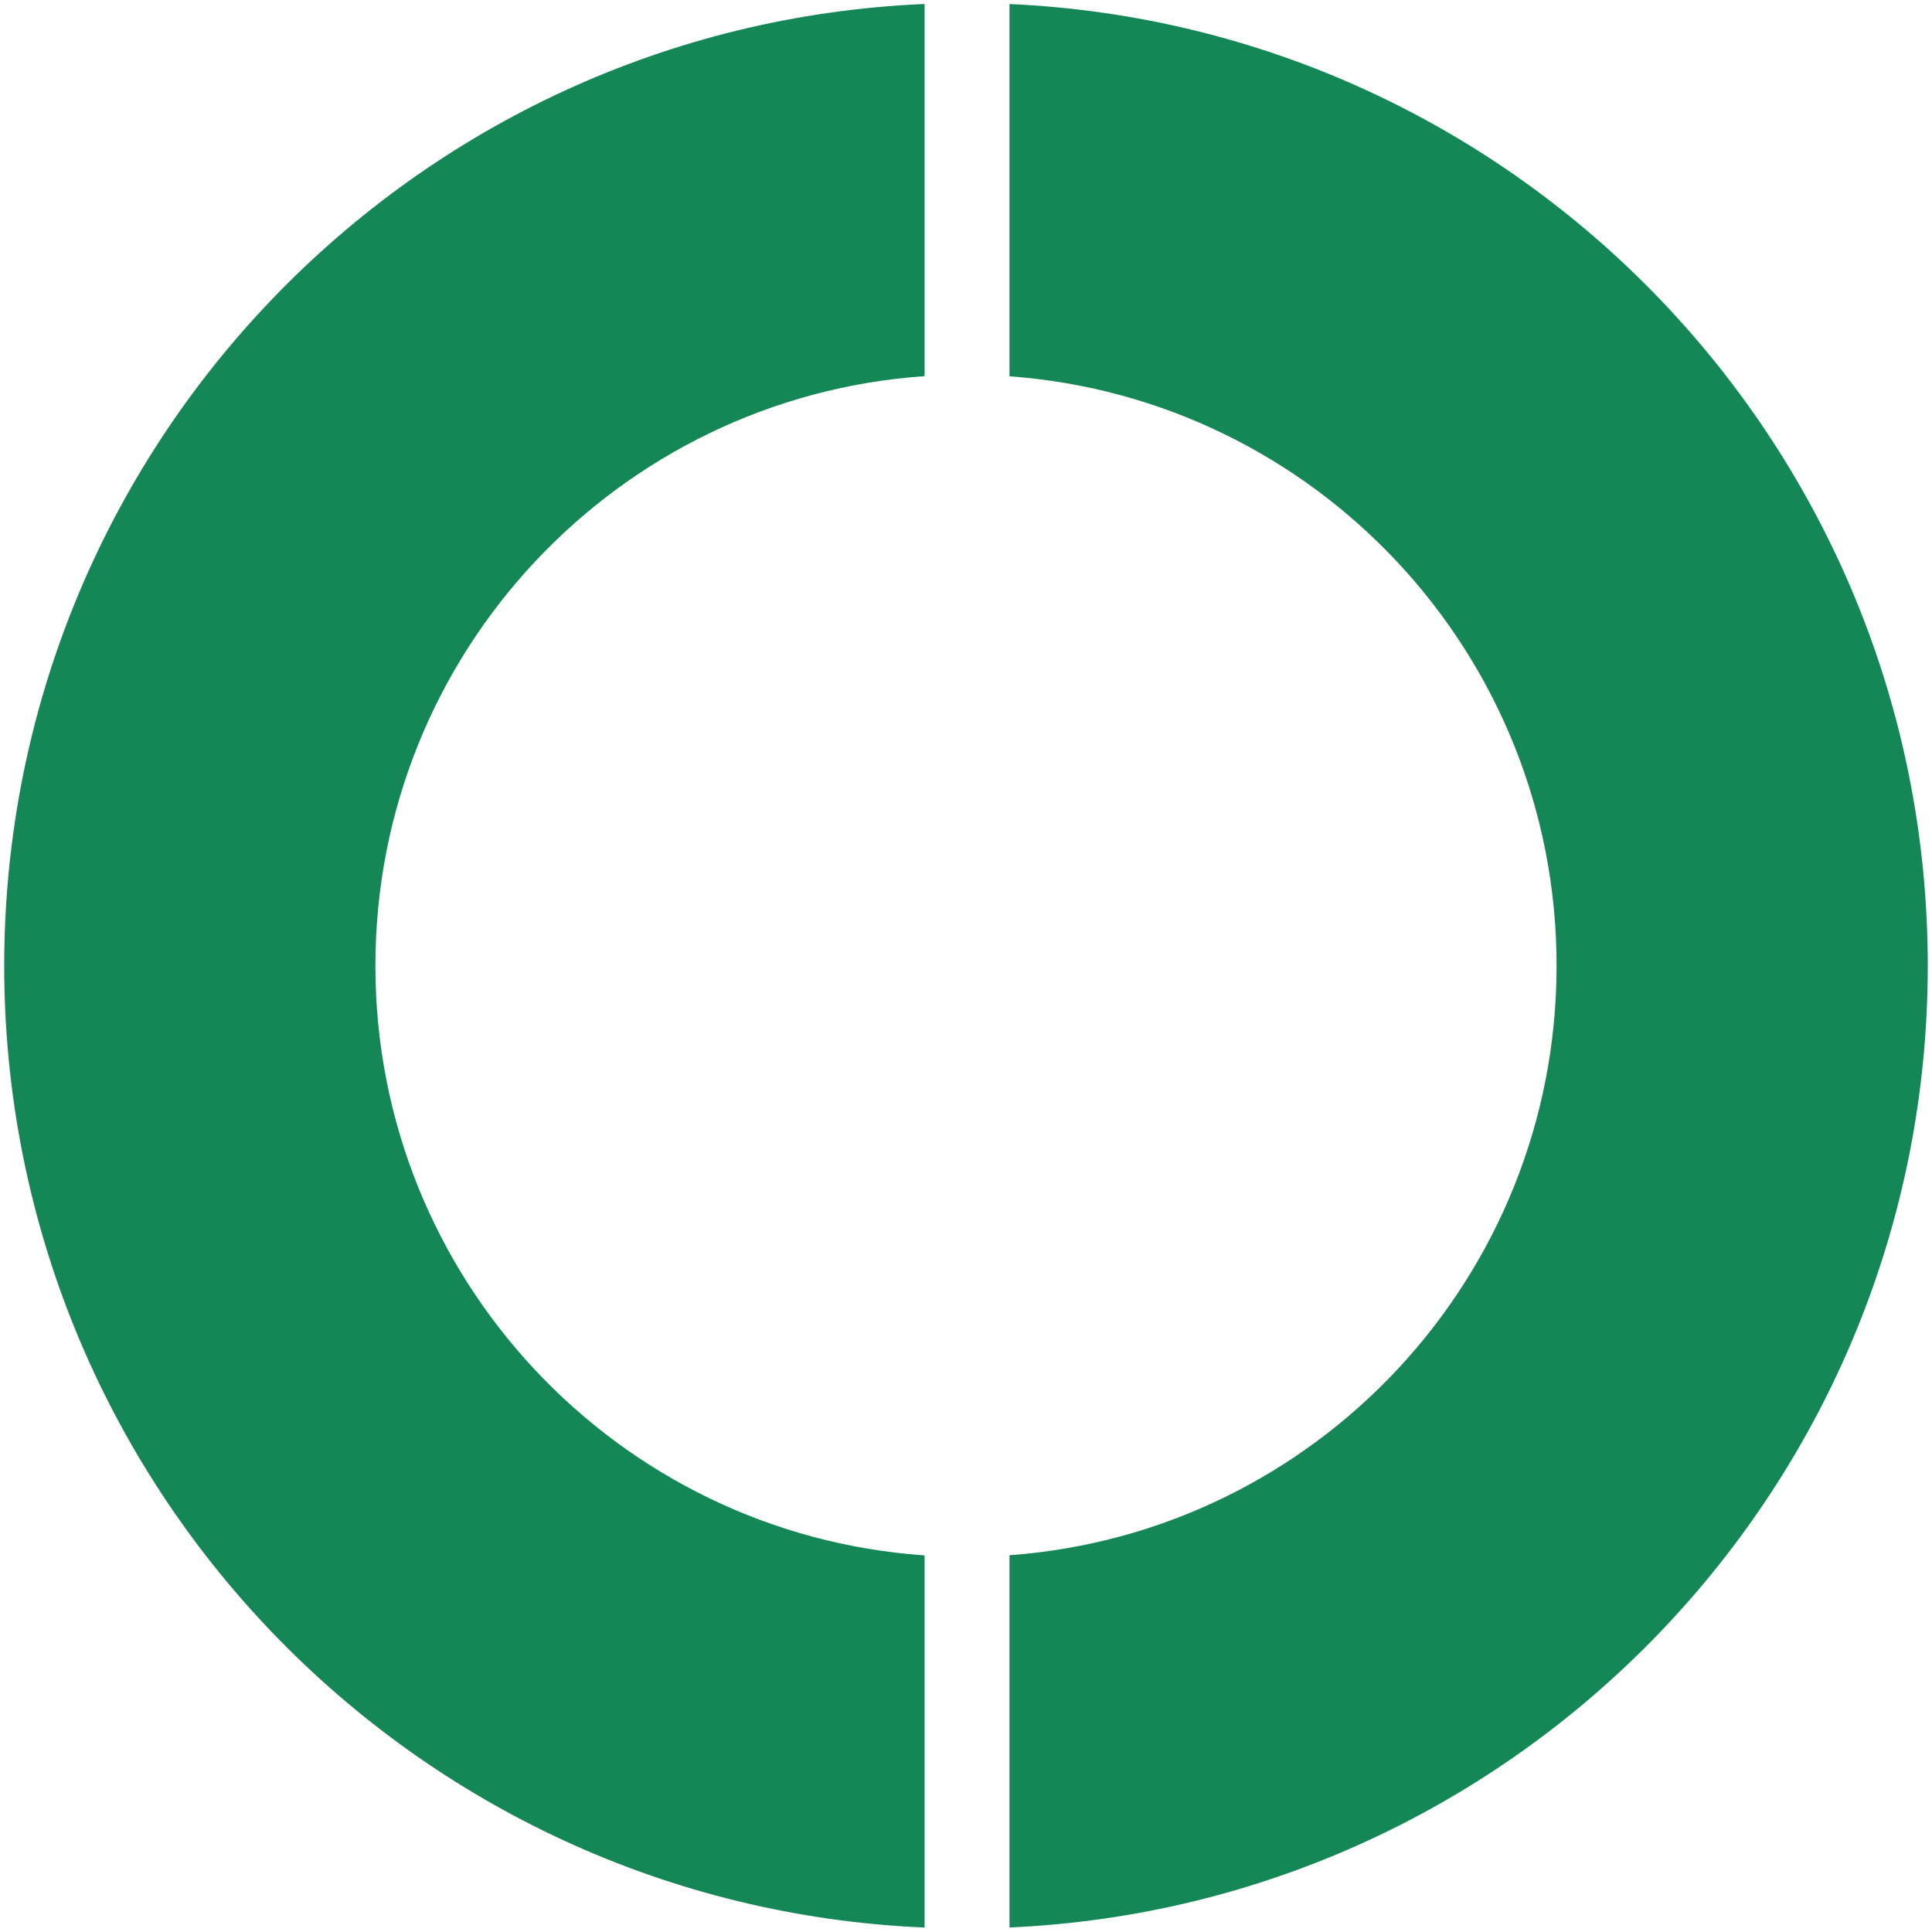
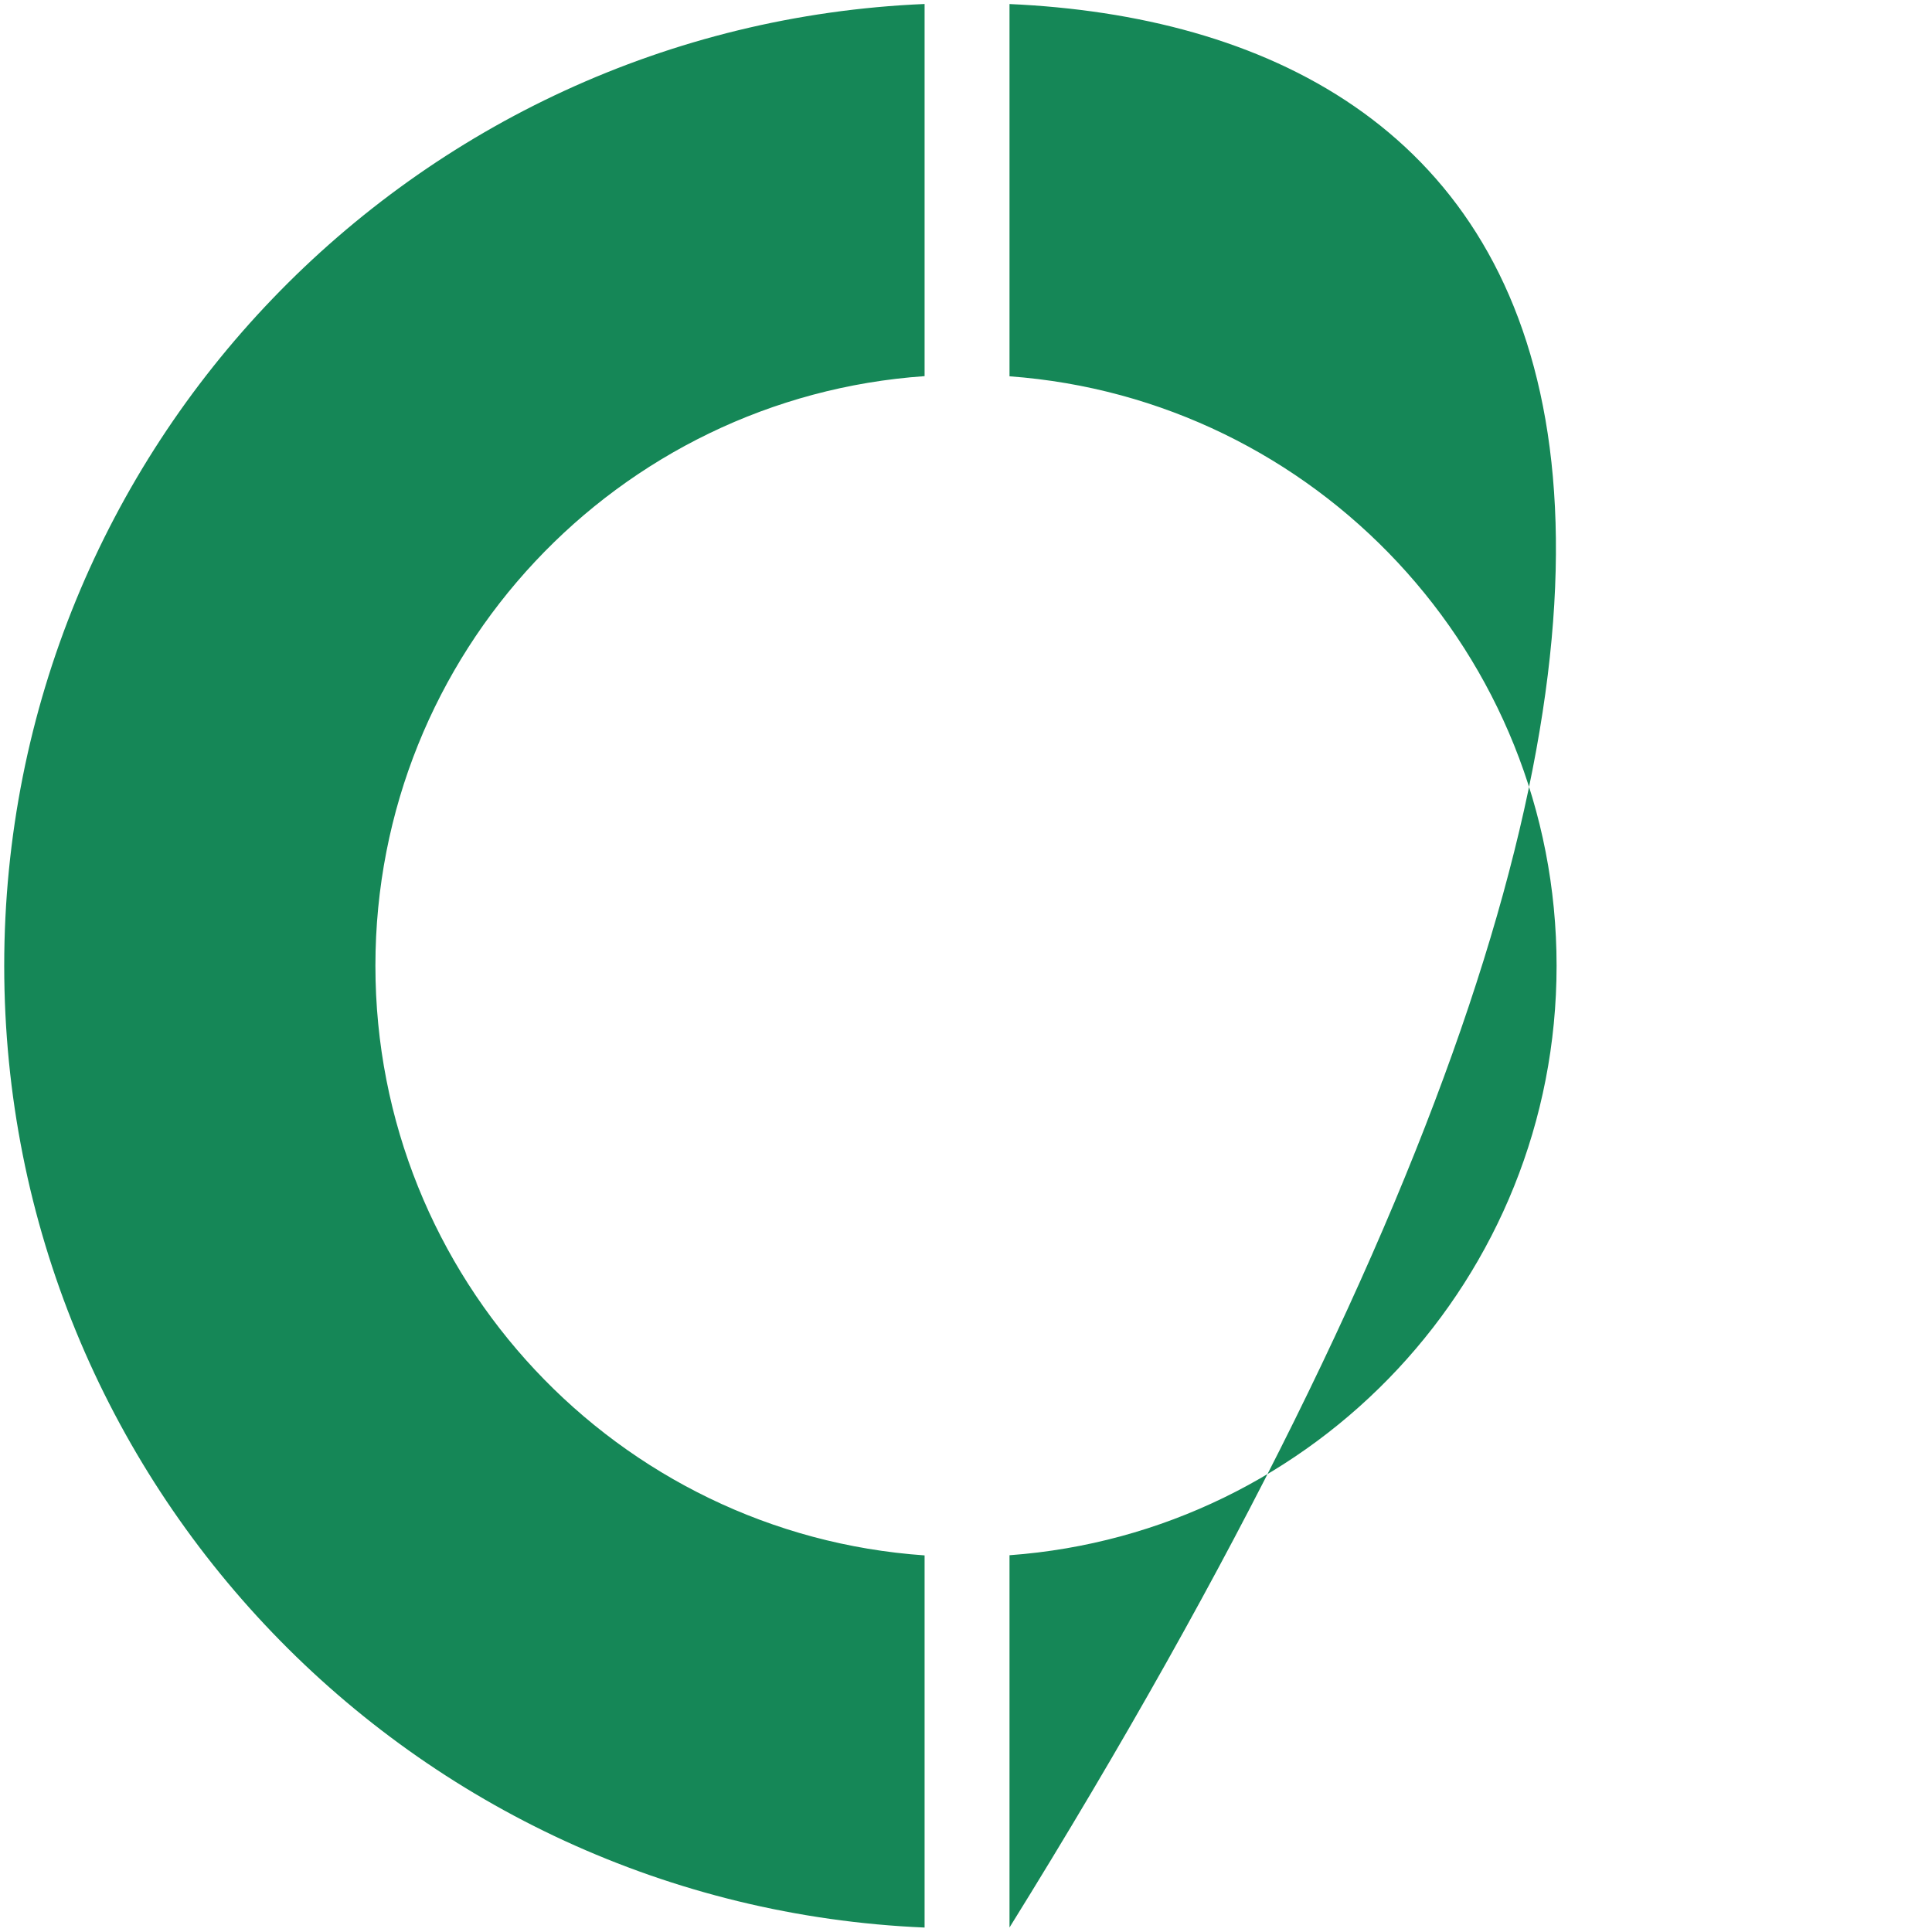
<svg xmlns="http://www.w3.org/2000/svg" xmlns:ns1="http://sodipodi.sourceforge.net/DTD/sodipodi-0.dtd" xmlns:ns2="http://www.inkscape.org/namespaces/inkscape" width="388" height="388" viewBox="0 0 388 388" fill="none" version="1.1" id="svg1" ns1:docname="ergon-beeldmerk.svg" ns2:version="1.3 (0e150ed, 2023-07-21)">
  <defs id="defs1" />
  <ns1:namedview id="namedview1" pagecolor="#ffffff" bordercolor="#000000" borderopacity="0.25" ns2:showpageshadow="2" ns2:pageopacity="0.0" ns2:pagecheckerboard="0" ns2:deskcolor="#d1d1d1" ns2:zoom="1.0025773" ns2:cx="193.50129" ns2:cy="193.50129" ns2:window-width="1392" ns2:window-height="1027" ns2:window-x="0" ns2:window-y="25" ns2:window-maximized="0" ns2:current-layer="svg1" />
-   <path d="M185.684 387.106C82.871 382.742 0.847 297.953 0.847 193.953C0.847 89.954 82.871 5.165 185.684 0.801V75.54C124.064 79.817 75.392 131.179 75.392 193.953C75.392 256.728 124.064 308.09 185.684 312.367V387.106ZM202.737 0.811V75.572C264.157 80.055 312.606 131.323 312.606 193.953C312.606 256.584 264.157 307.852 202.737 312.335V387.095C305.353 382.518 387.151 297.811 387.151 193.953C387.151 90.096 305.353 5.389 202.737 0.811Z" fill="white" id="path1" style="fill:#158757;fill-opacity:1" />
+   <path d="M185.684 387.106C82.871 382.742 0.847 297.953 0.847 193.953C0.847 89.954 82.871 5.165 185.684 0.801V75.54C124.064 79.817 75.392 131.179 75.392 193.953C75.392 256.728 124.064 308.09 185.684 312.367V387.106ZM202.737 0.811V75.572C264.157 80.055 312.606 131.323 312.606 193.953C312.606 256.584 264.157 307.852 202.737 312.335V387.095C387.151 90.096 305.353 5.389 202.737 0.811Z" fill="white" id="path1" style="fill:#158757;fill-opacity:1" />
</svg>